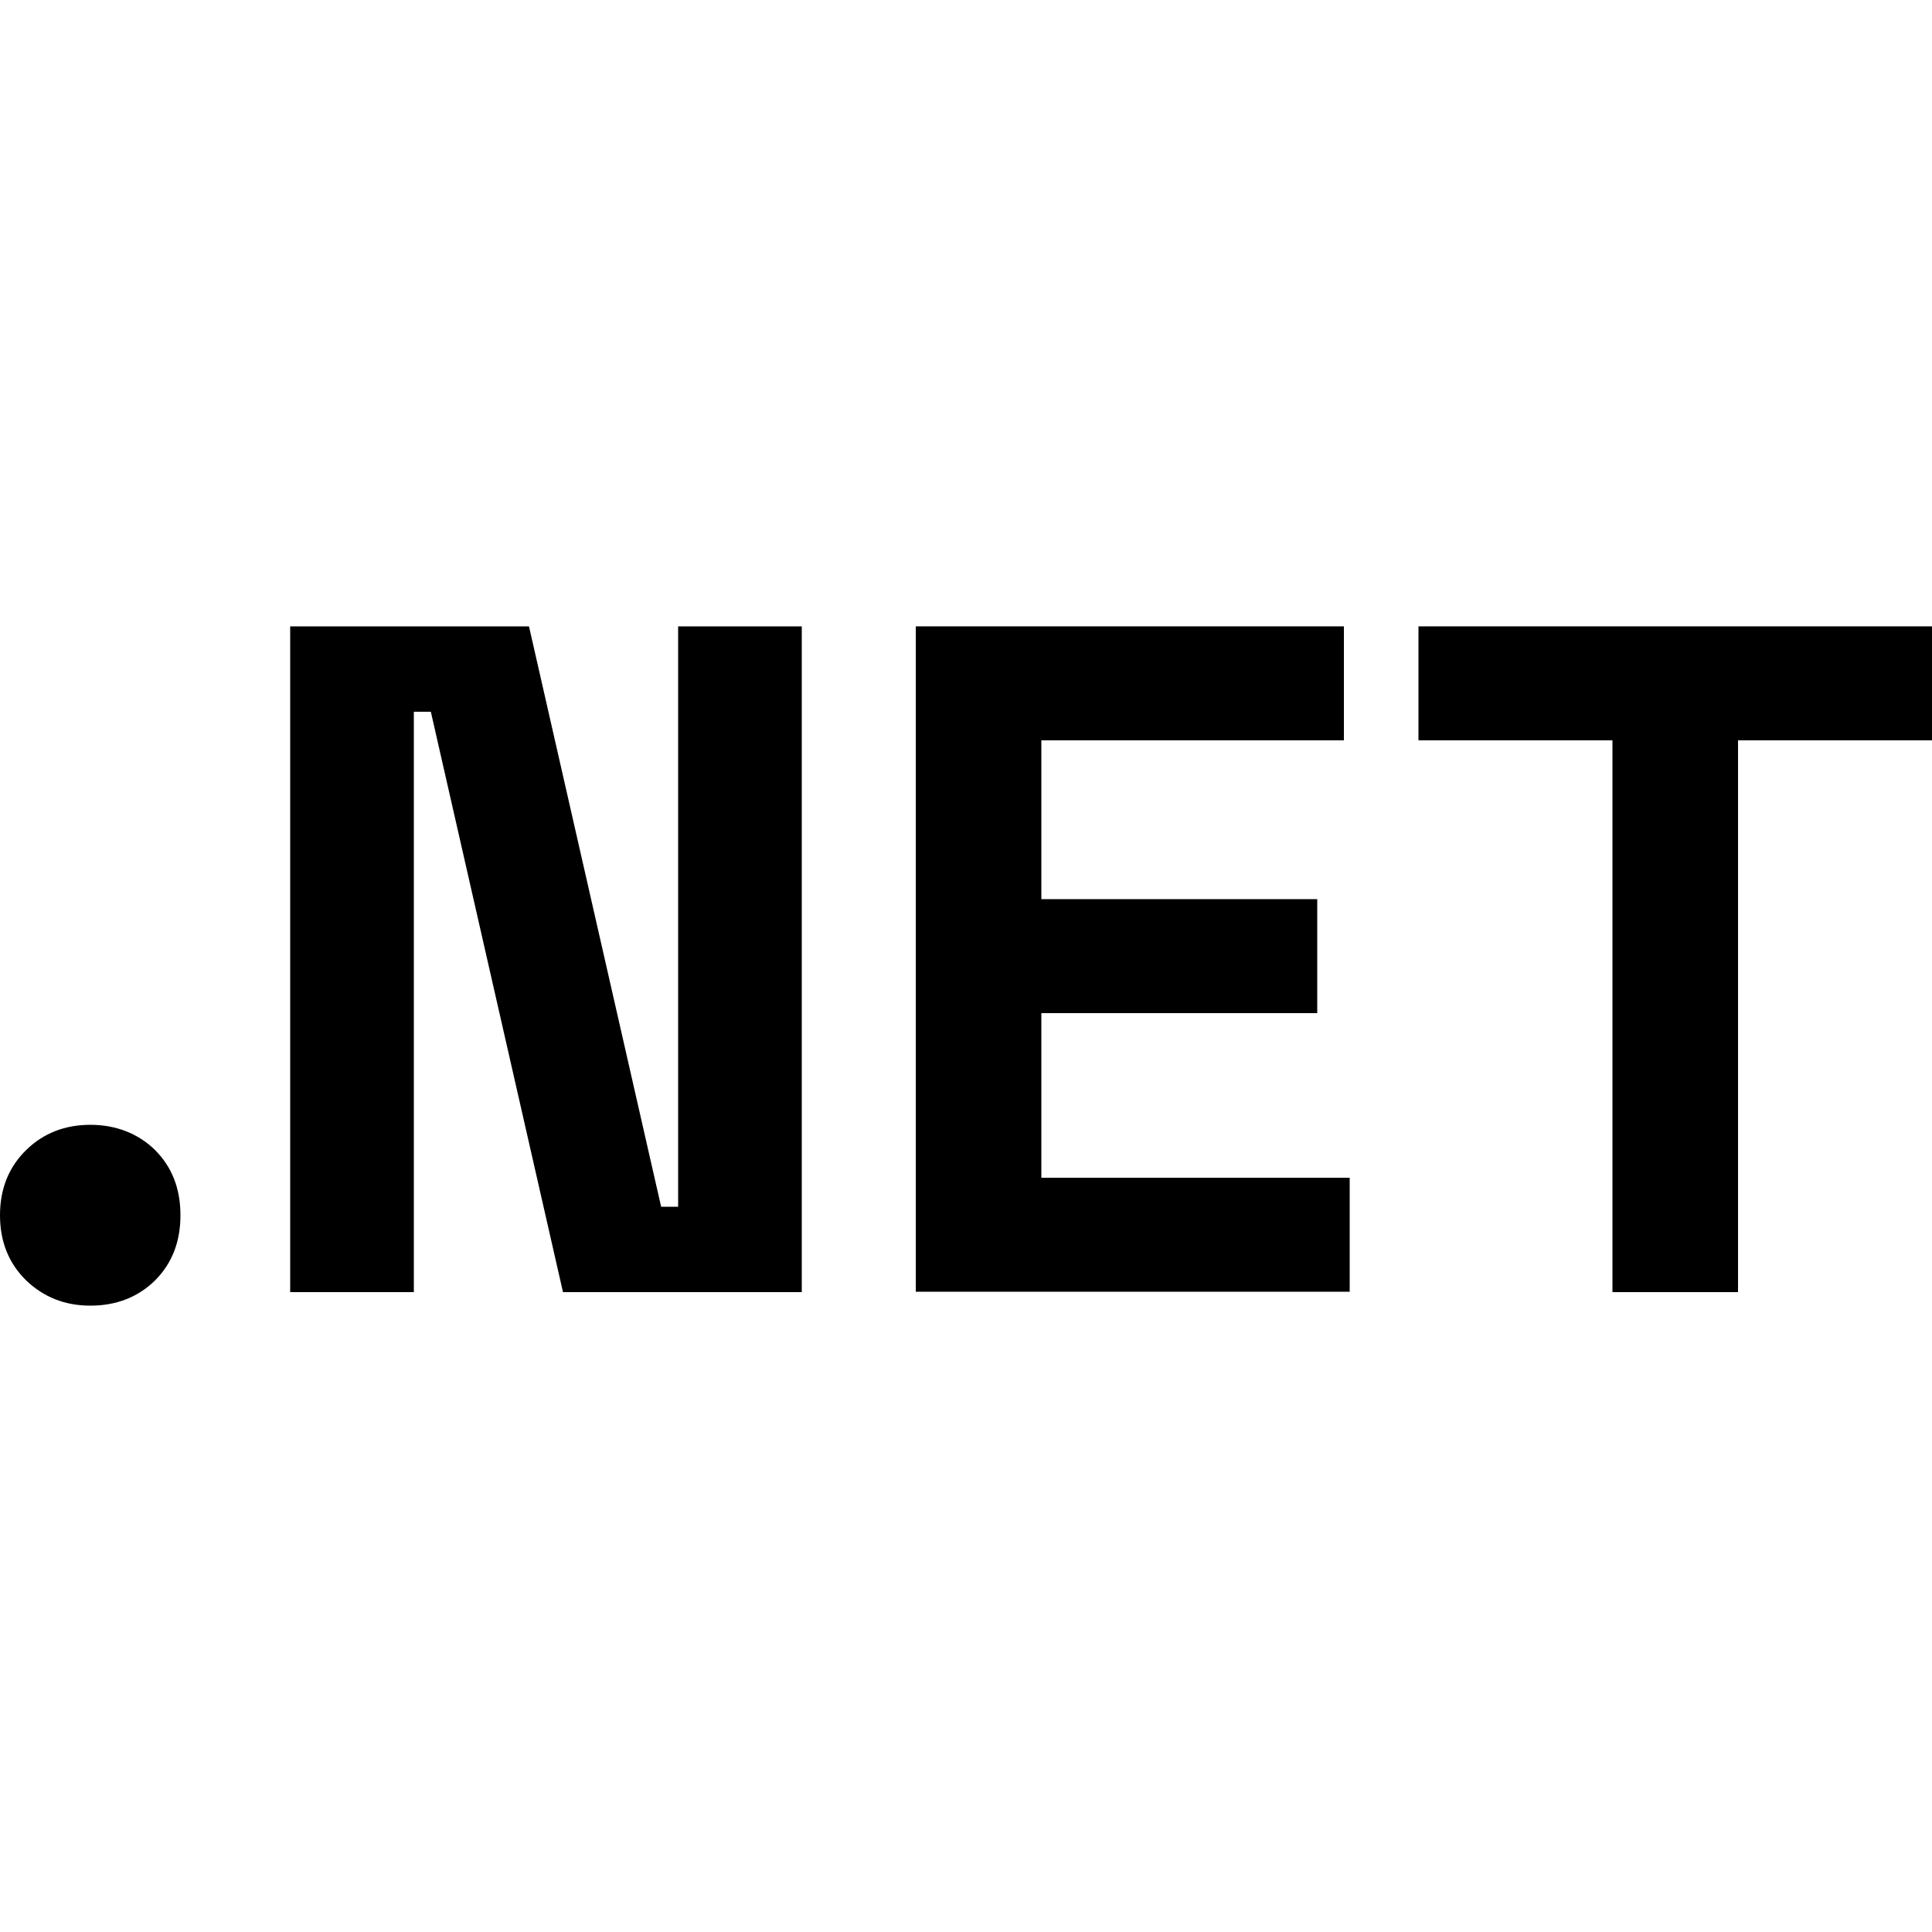
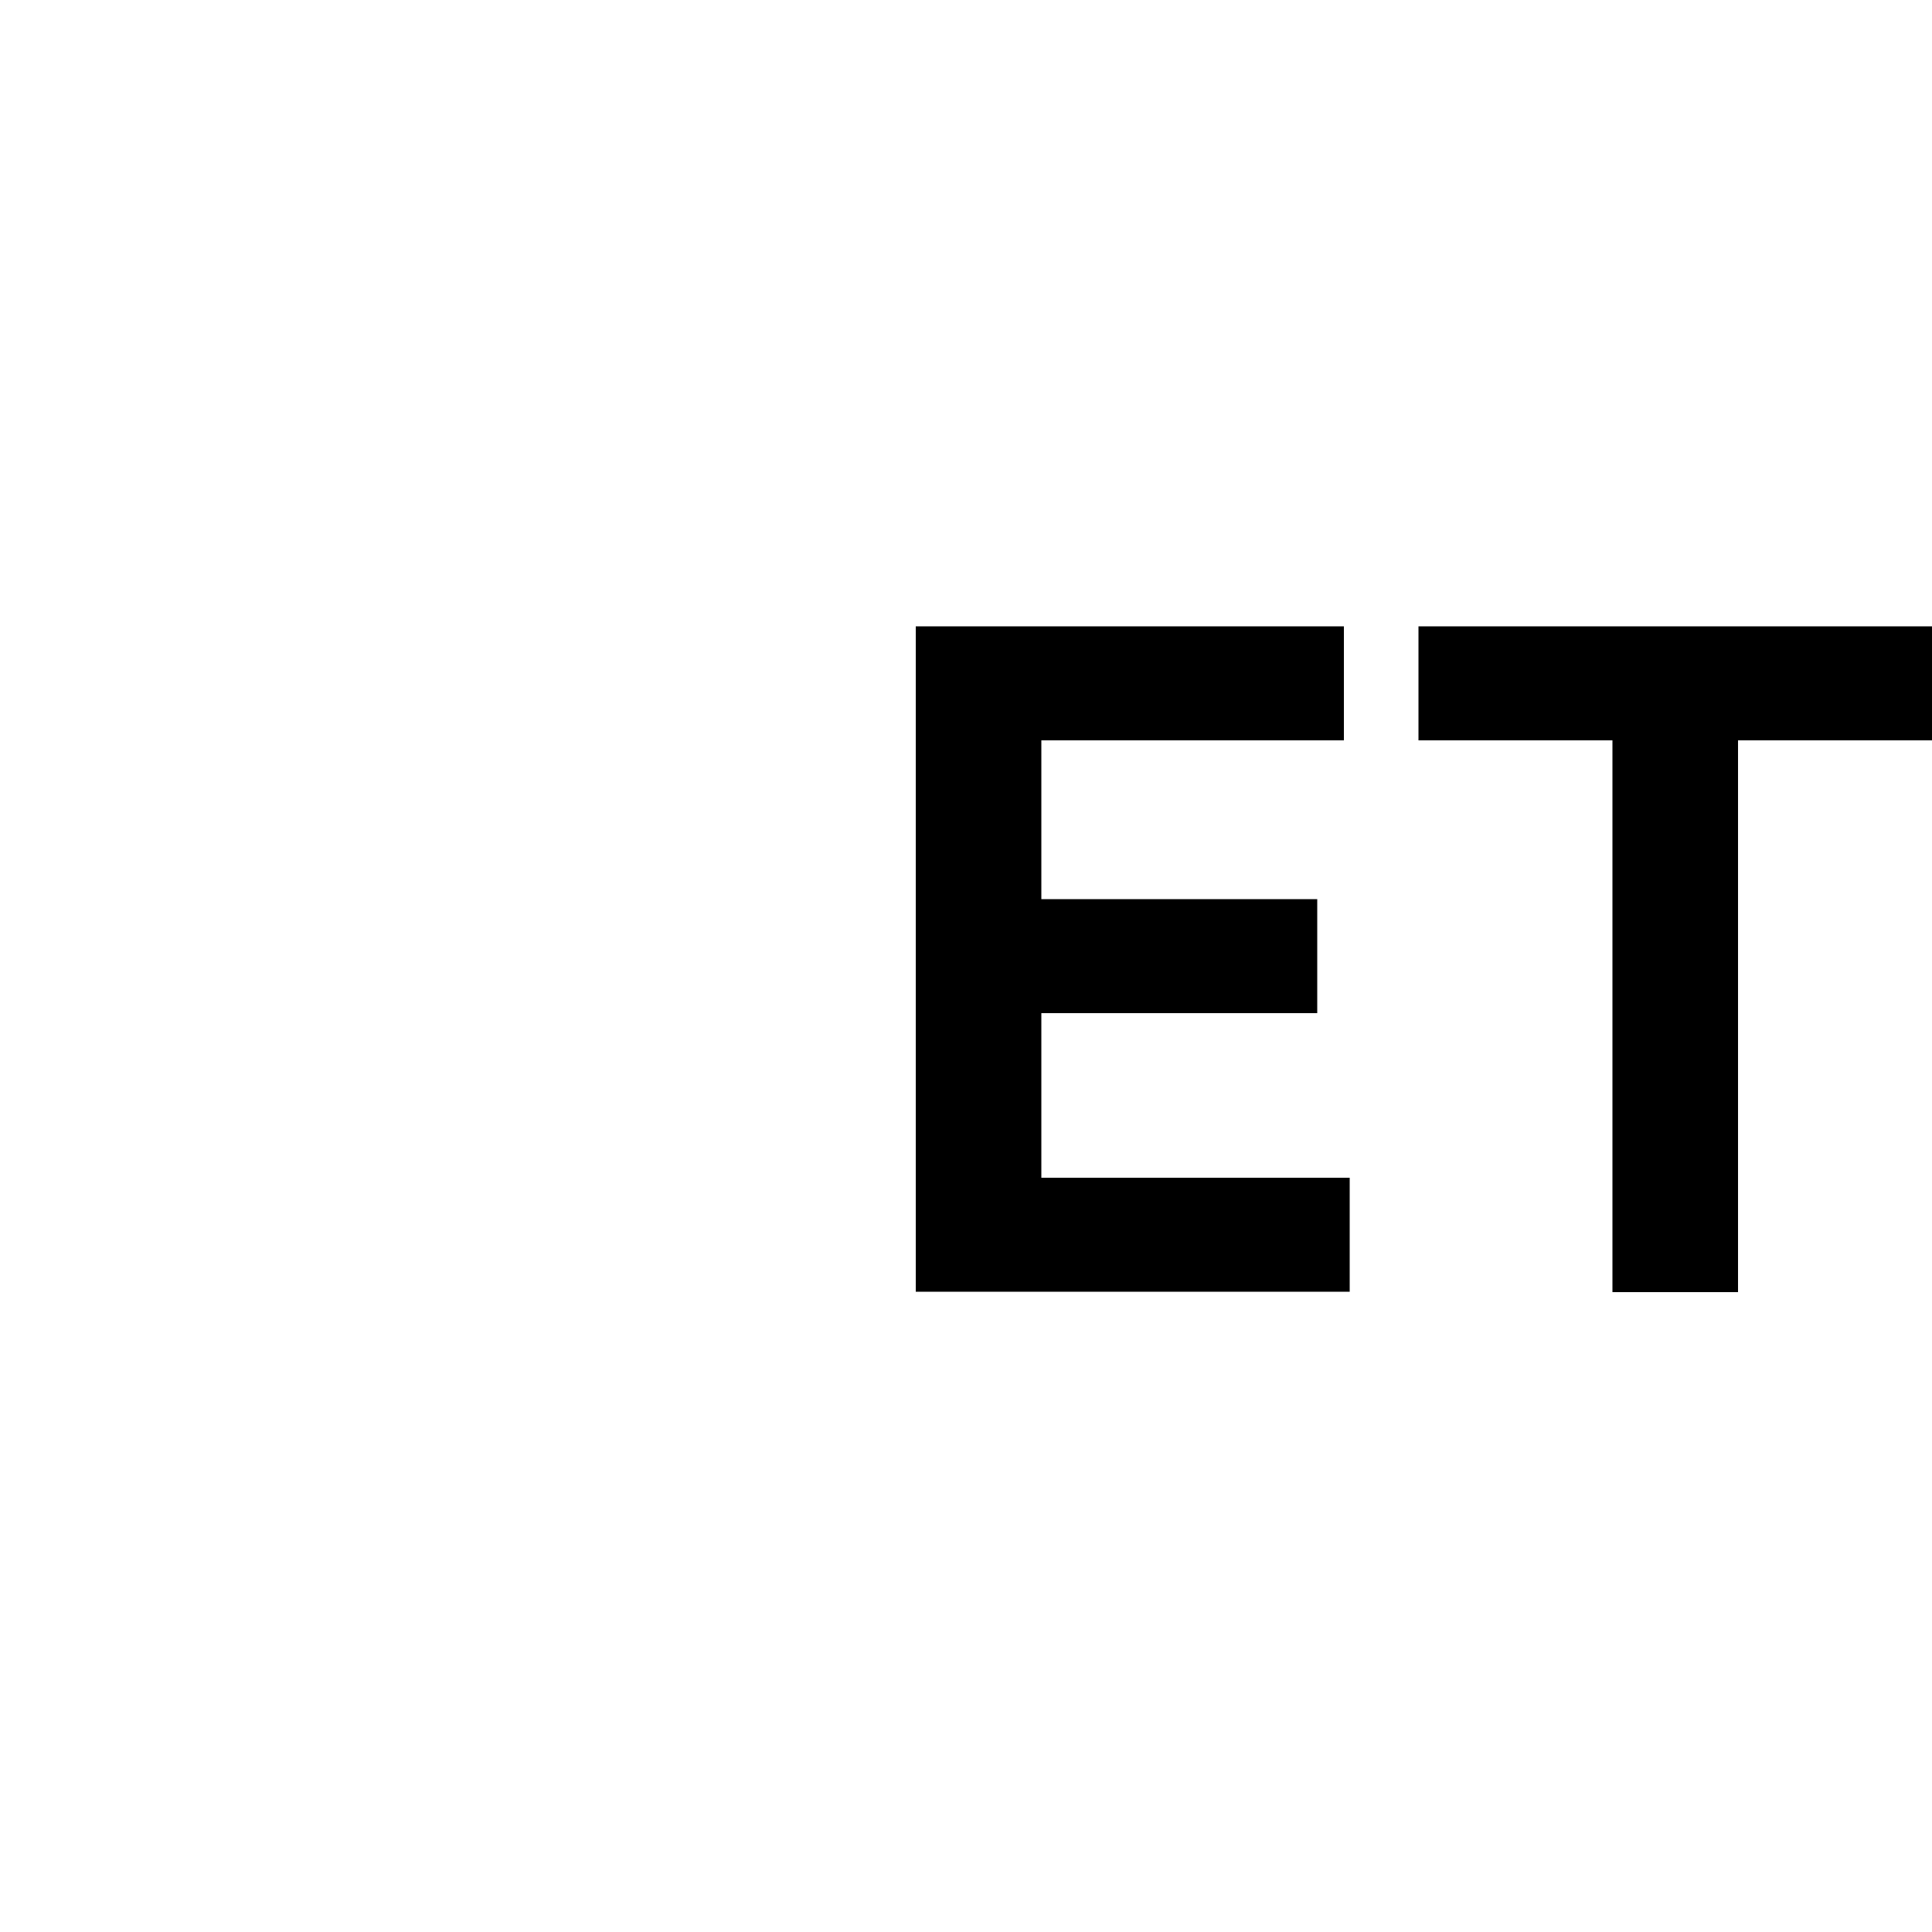
<svg xmlns="http://www.w3.org/2000/svg" id="Isolation_Mode" data-name="Isolation Mode" viewBox="0 0 50 50">
  <defs>
    <style>
      .cls-1 {
        fill: #000;
        stroke-width: 0px;
      }
    </style>
  </defs>
-   <path class="cls-1" d="M2.34,33.79c-.66,0-1.21-.22-1.66-.65-.45-.44-.68-1-.68-1.69s.23-1.25.68-1.69c.45-.44,1.01-.65,1.66-.65s1.23.22,1.67.65c.44.44.66,1,.66,1.69s-.22,1.25-.66,1.69c-.44.43-1,.65-1.67.65Z" />
-   <path class="cls-1" d="M7.51,33.44v-17.23h6.18l3.42,15.02h.44v-15.02h3.2v17.23h-6.18l-3.42-15.02h-.44v15.02h-3.2Z" />
  <path class="cls-1" d="M23.7,33.44v-17.23h11.08v2.95h-7.83v4.11h7.14v2.95h-7.14v4.26h7.98v2.95h-11.23Z" />
  <path class="cls-1" d="M41.73,33.44v-14.28h-5.02v-2.95h13.29v2.95h-5.02v14.28h-3.25Z" />
</svg>